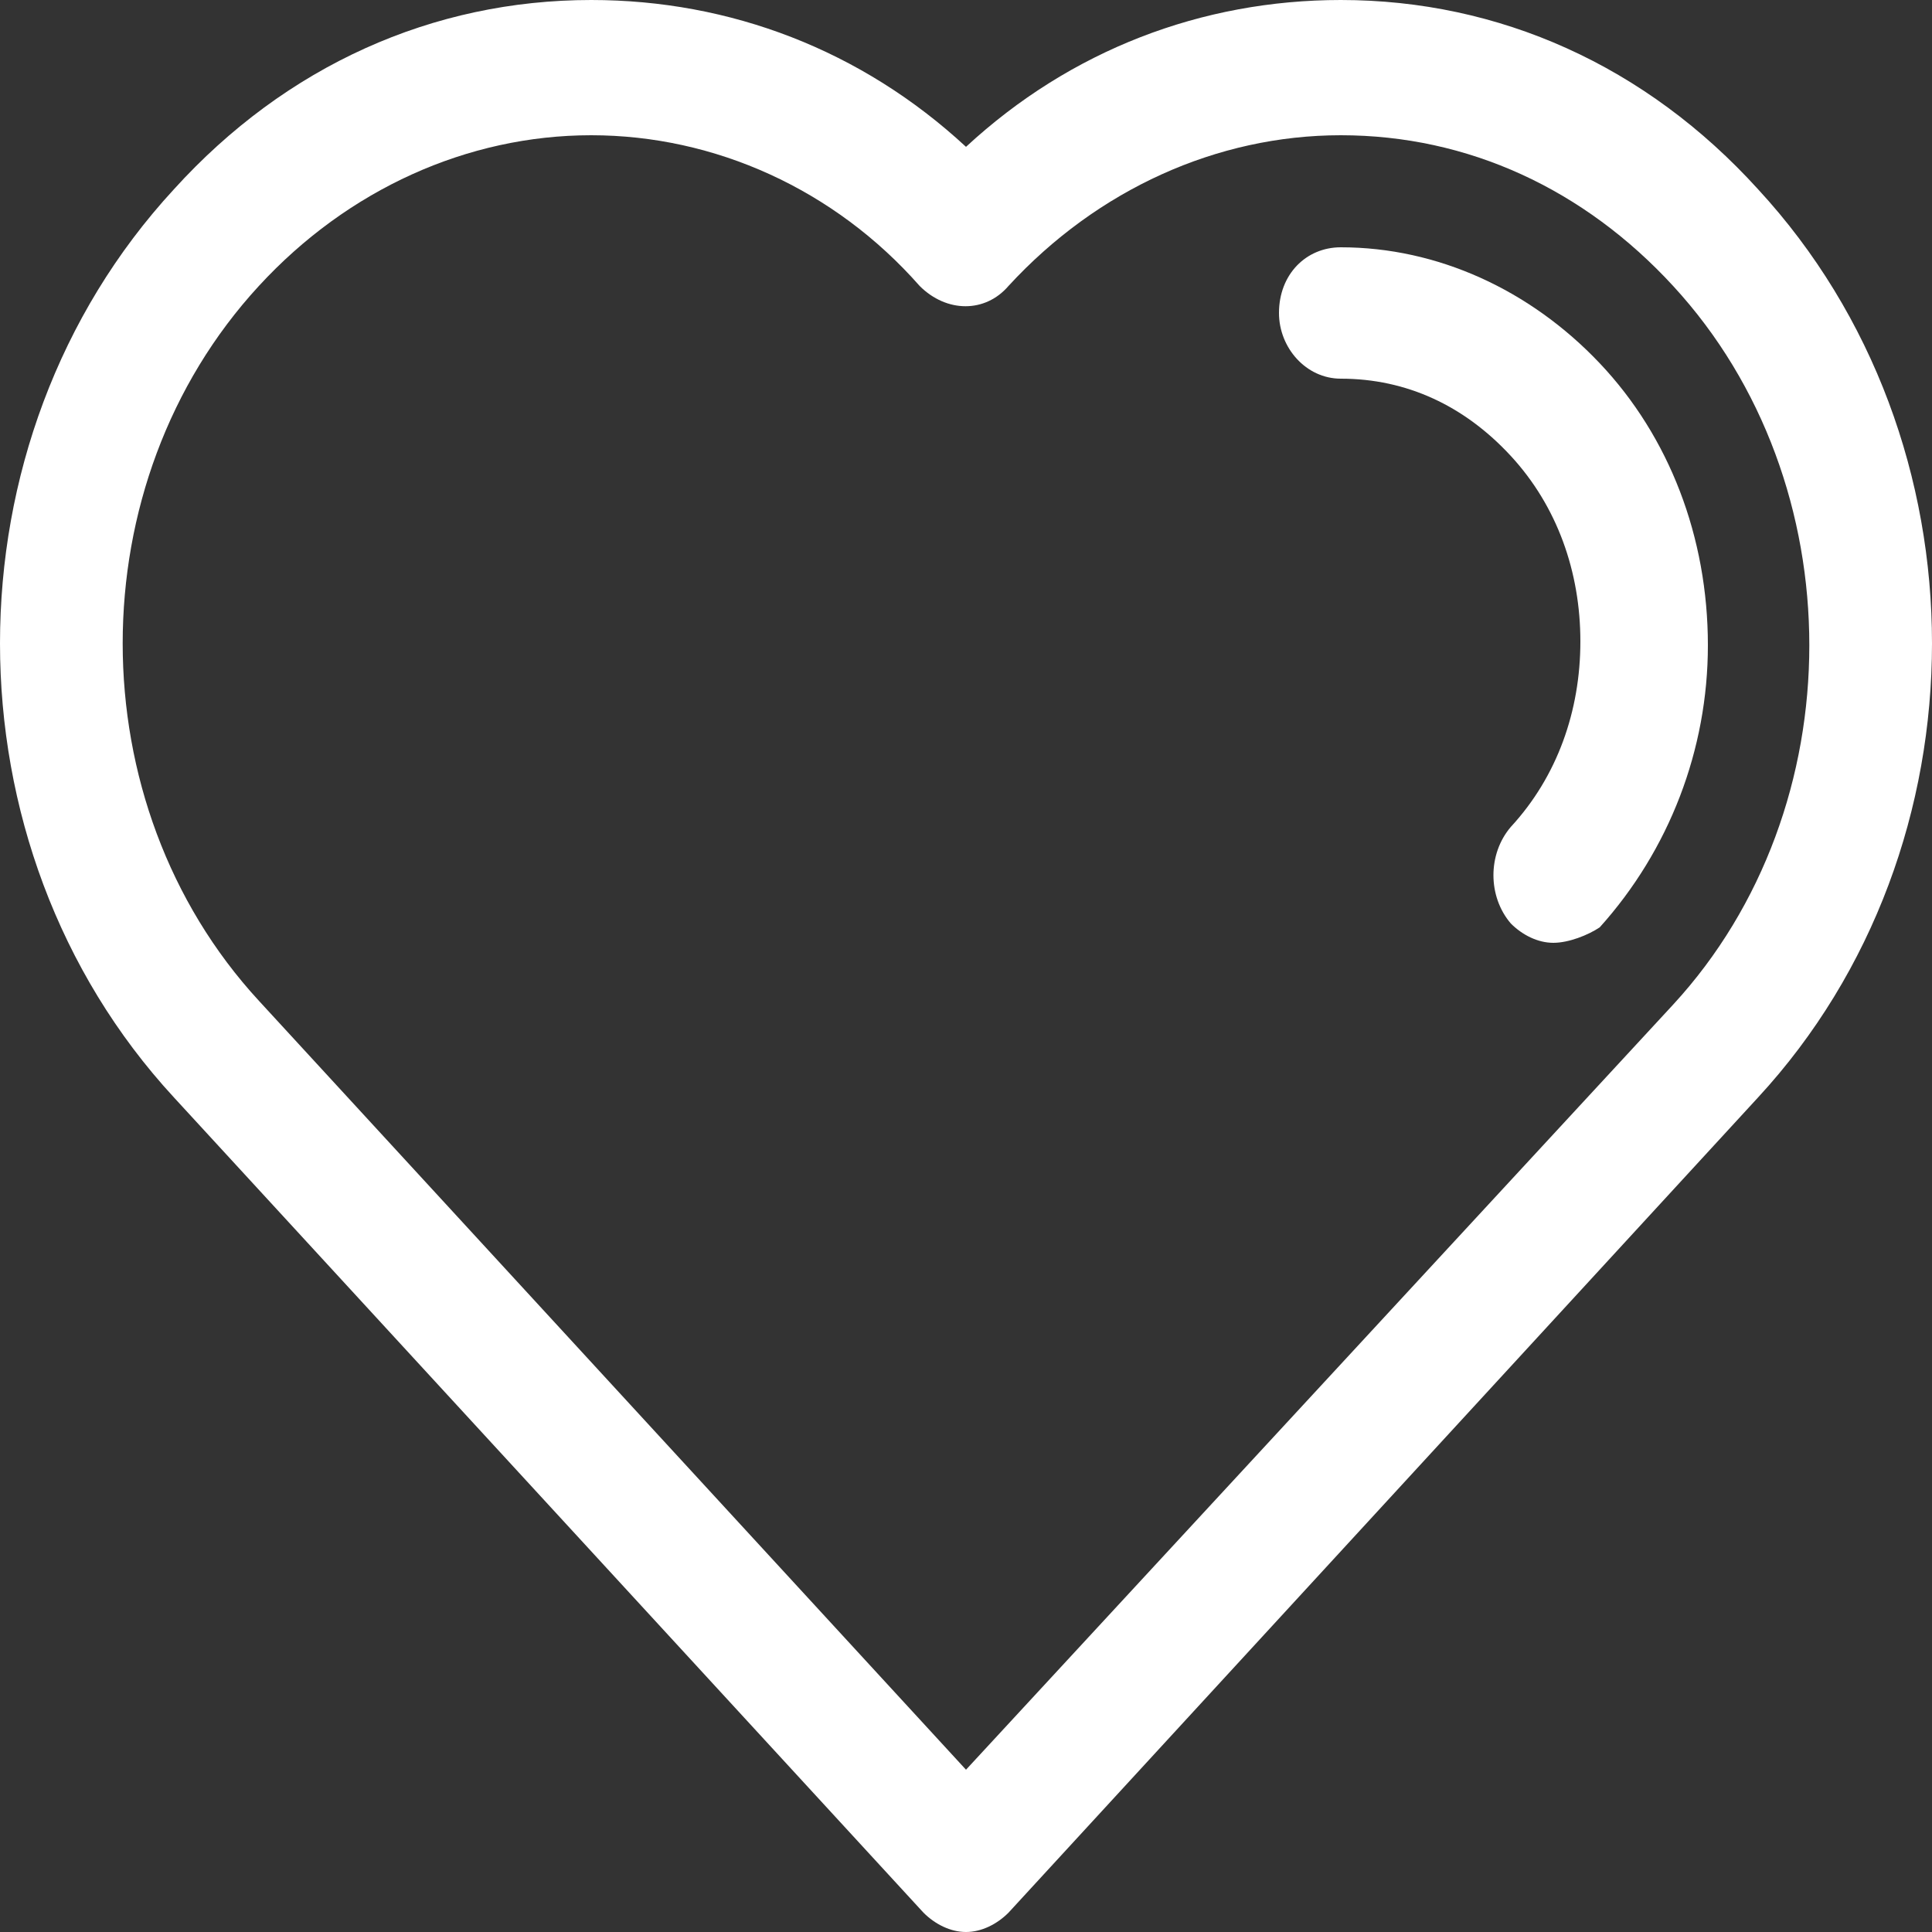
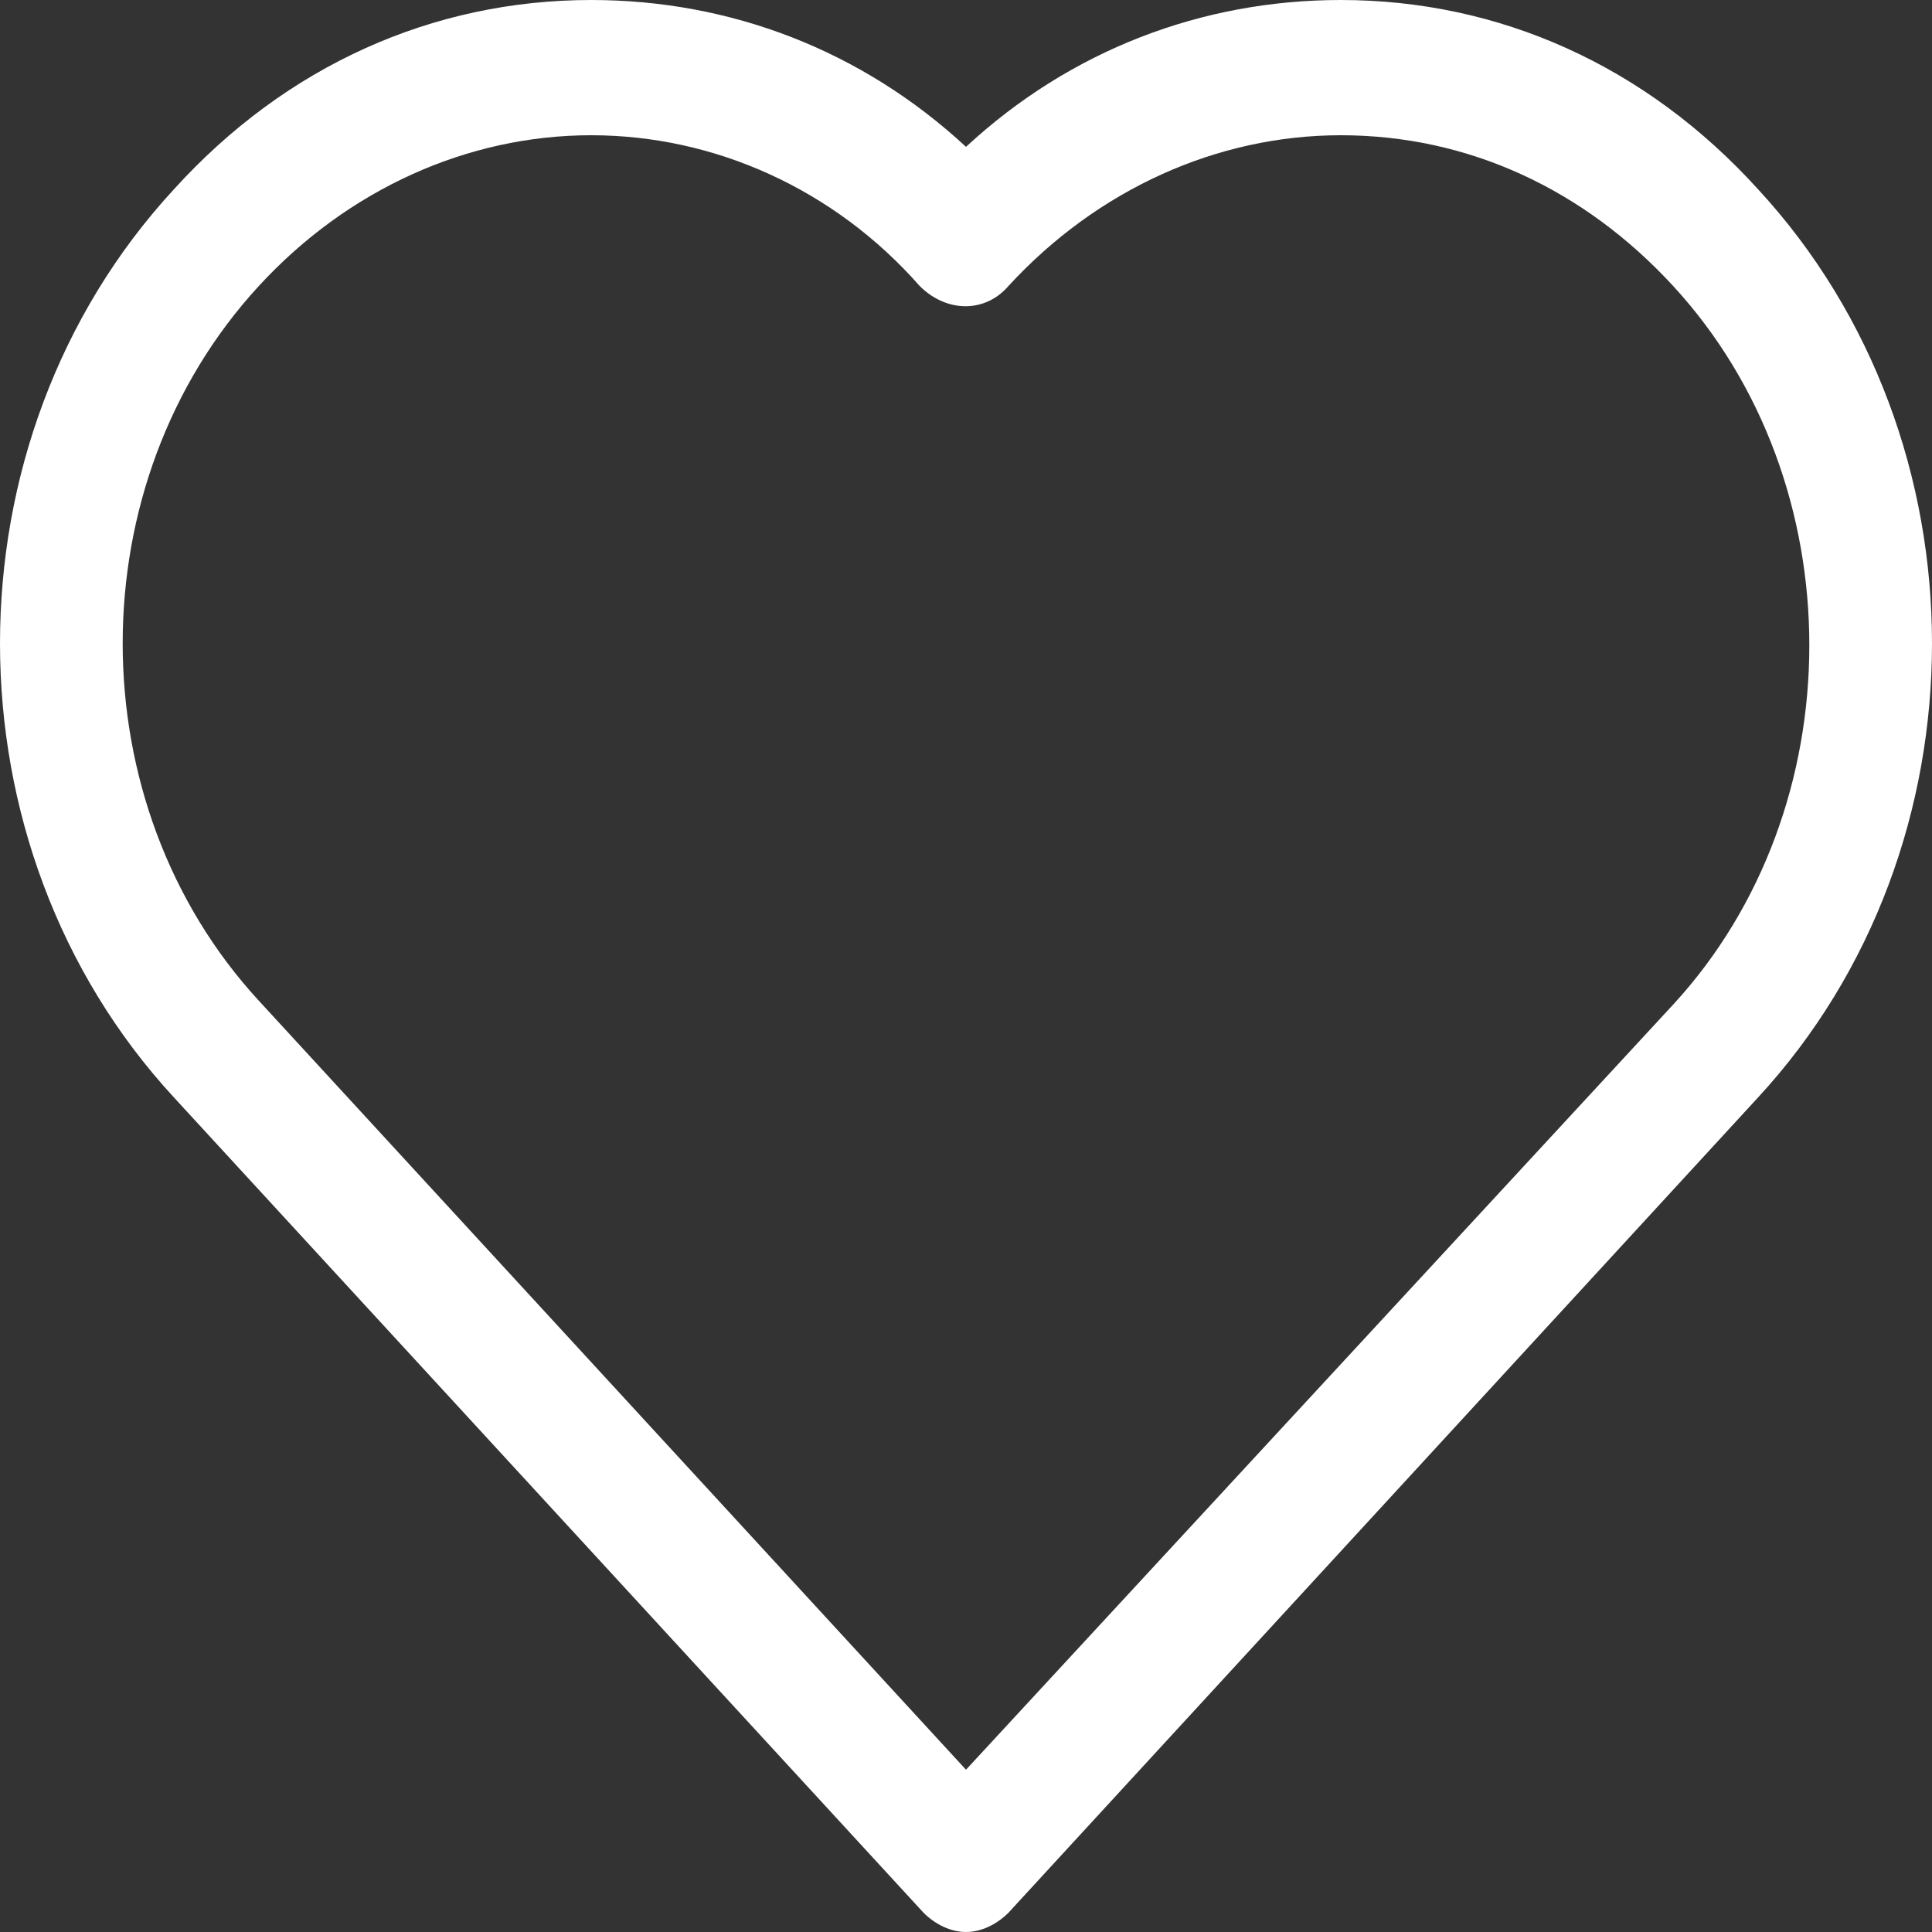
<svg xmlns="http://www.w3.org/2000/svg" version="1.1" id="Layer_1" x="0px" y="0px" viewBox="0 0 50 50" style="enable-background:new 0 0 50 50;" xml:space="preserve">
  <rect x="0" y="0" width="50" height="50" fill="#333333" stroke="none" />
  <style type="text/css"> .st0{fill:#FFFFFF;} </style>
  <g>
    <g>
      <path class="st0" d="M25,50c-0.4,0-0.8-0.2-1.1-0.5L4.5,28.4c-6-6.5-6-17,0-23.5C7.4,1.7,11.2,0,15.3,0c3.6,0,7,1.3,9.7,3.8 C27.7,1.3,31.1,0,34.7,0c4.1,0,7.9,1.7,10.8,4.9c6,6.5,6,17,0,23.5L26.1,49.5C25.8,49.8,25.4,50,25,50z M15.3,3.5 c-3.2,0-6.3,1.4-8.6,3.9C2,12.5,2,20.8,6.7,25.9L25,45.8L43.3,26c4.7-5.1,4.7-13.5,0-18.6C41,4.9,38,3.5,34.7,3.5 c-3.2,0-6.3,1.4-8.6,3.9c-0.6,0.7-1.6,0.7-2.3,0C21.6,4.9,18.5,3.5,15.3,3.5z" />
    </g>
    <g>
-       <path class="st0" d="M40.2,24.4c-0.4,0-0.8-0.2-1.1-0.5c-0.6-0.7-0.6-1.8,0-2.5c1.2-1.3,1.8-3,1.8-4.8s-0.6-3.5-1.8-4.8 s-2.7-2-4.4-2c-0.9,0-1.6-0.8-1.6-1.7c0-1,0.7-1.7,1.6-1.7c2.5,0,4.9,1.1,6.7,3s2.8,4.5,2.8,7.3c0,2.7-1,5.3-2.8,7.3 C41.1,24.2,40.6,24.4,40.2,24.4z" />
-     </g>
+       </g>
  </g>
</svg>